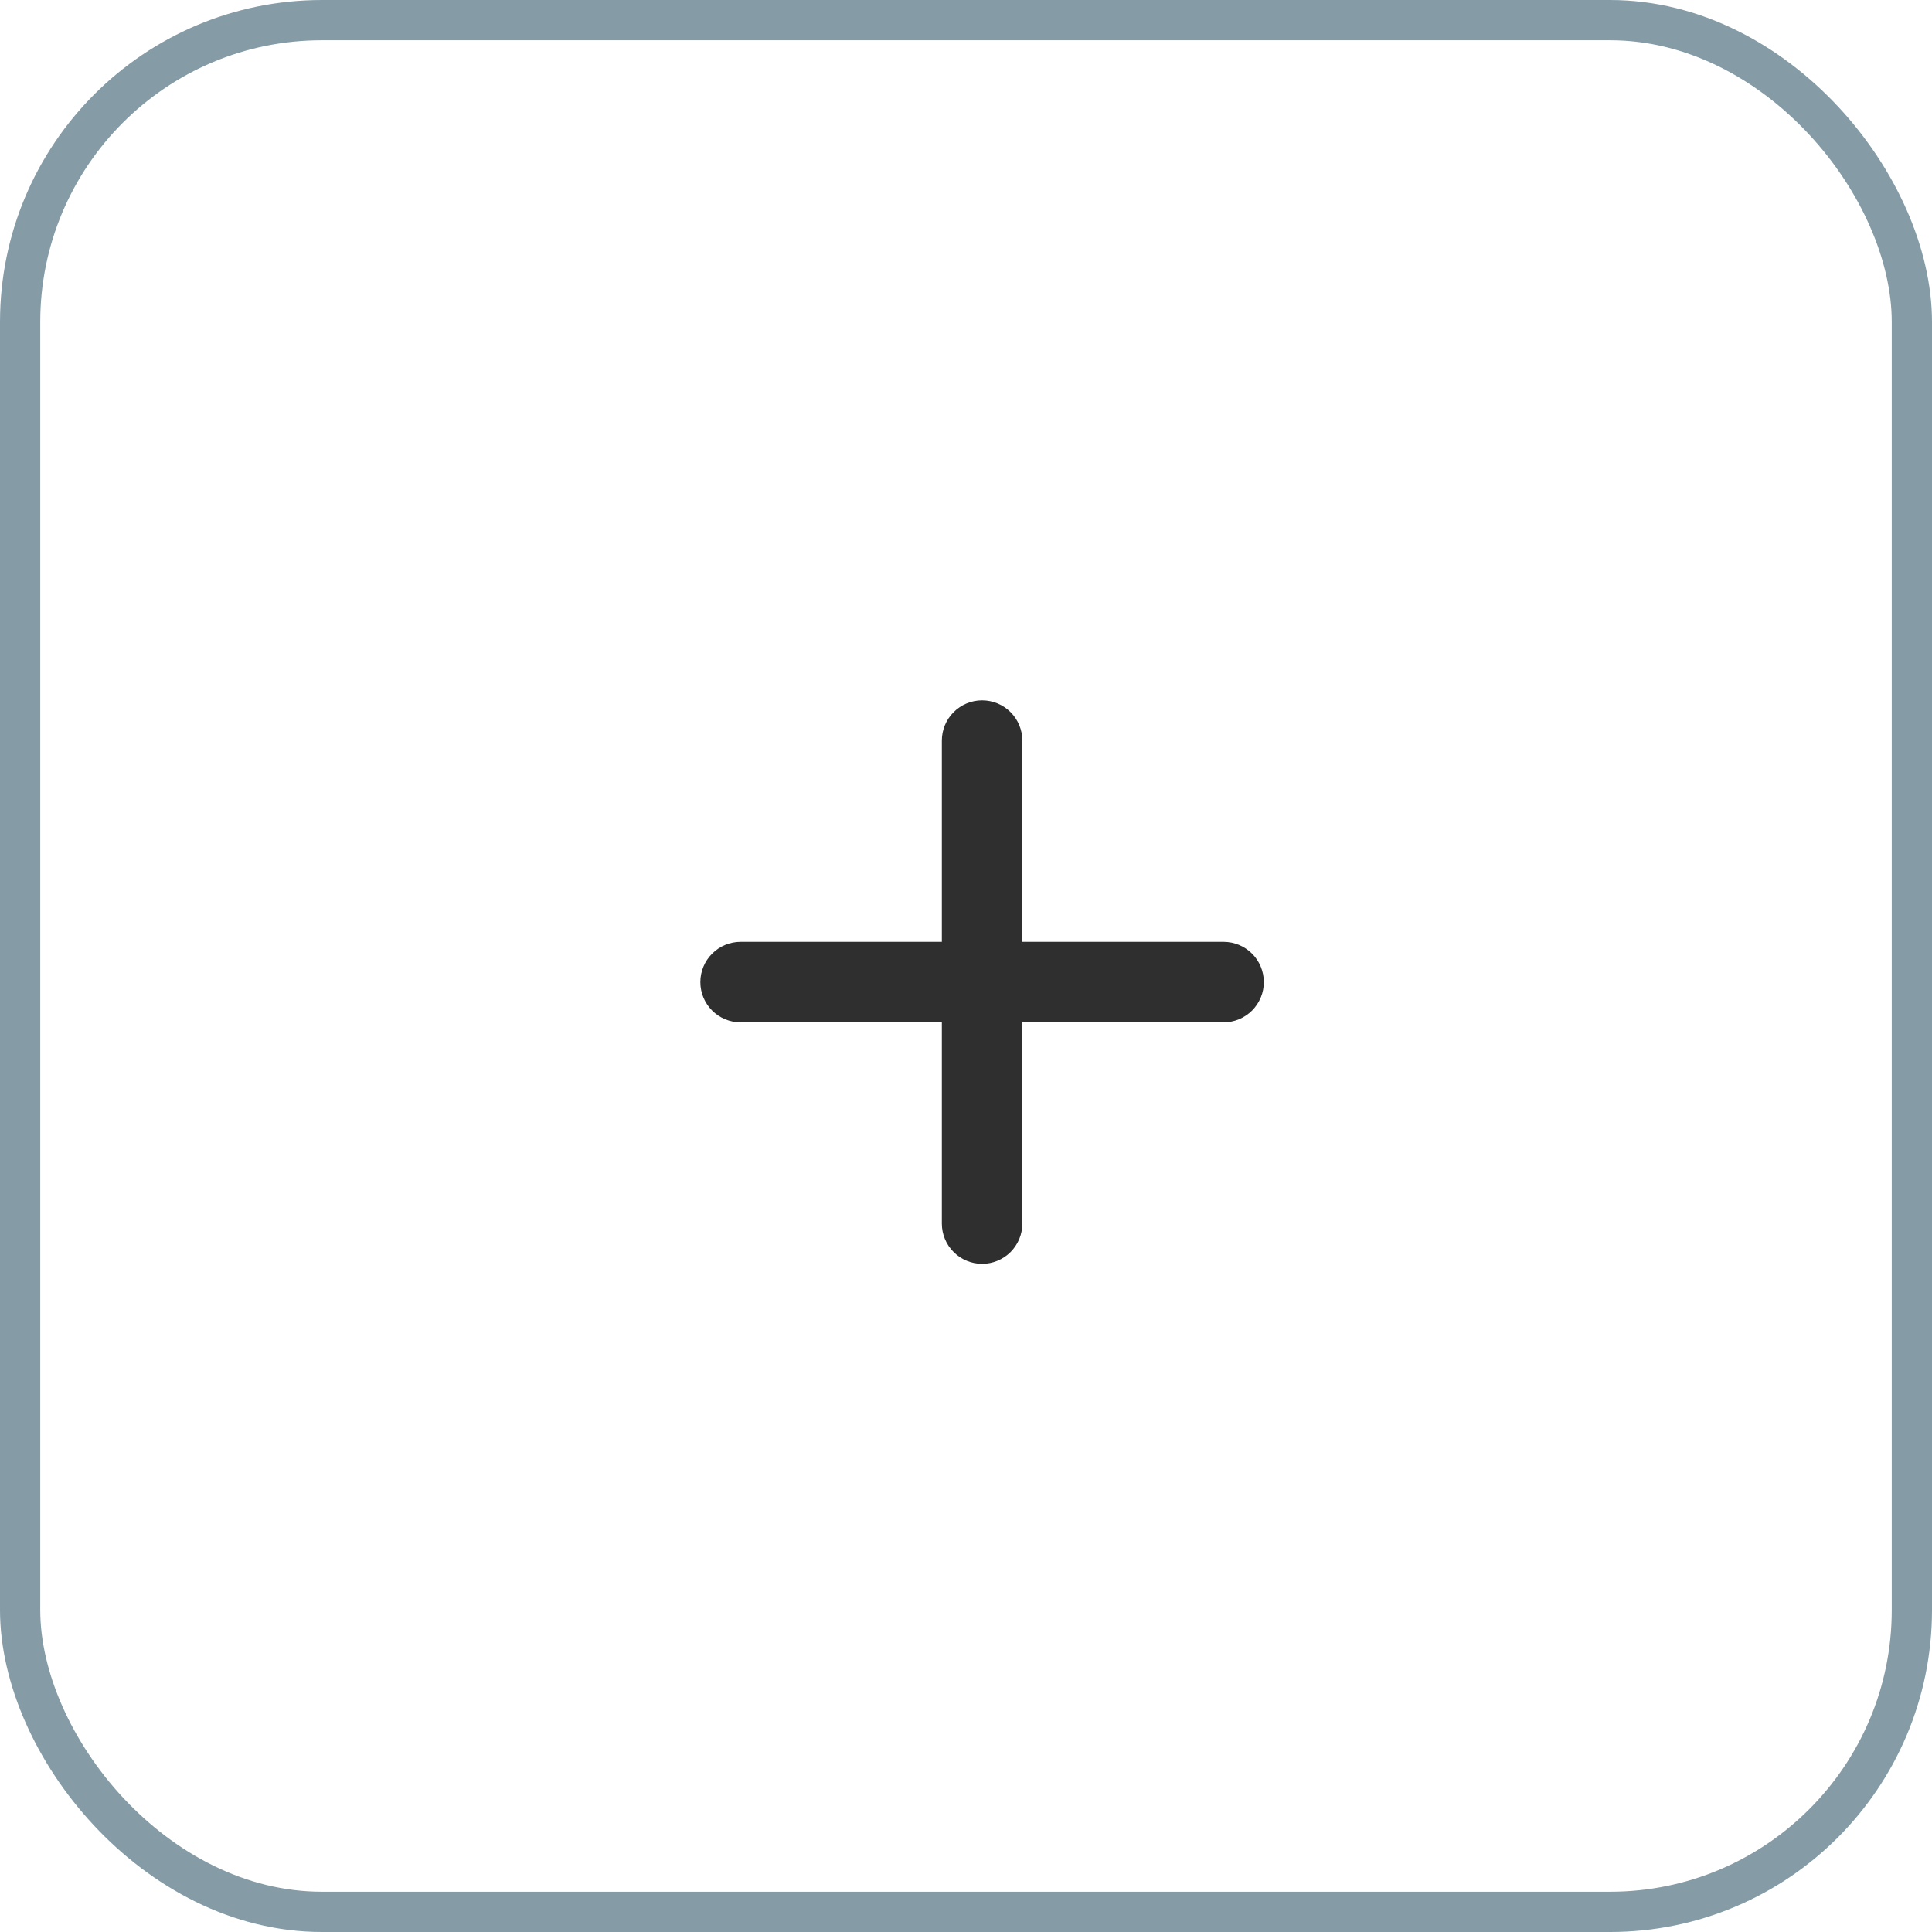
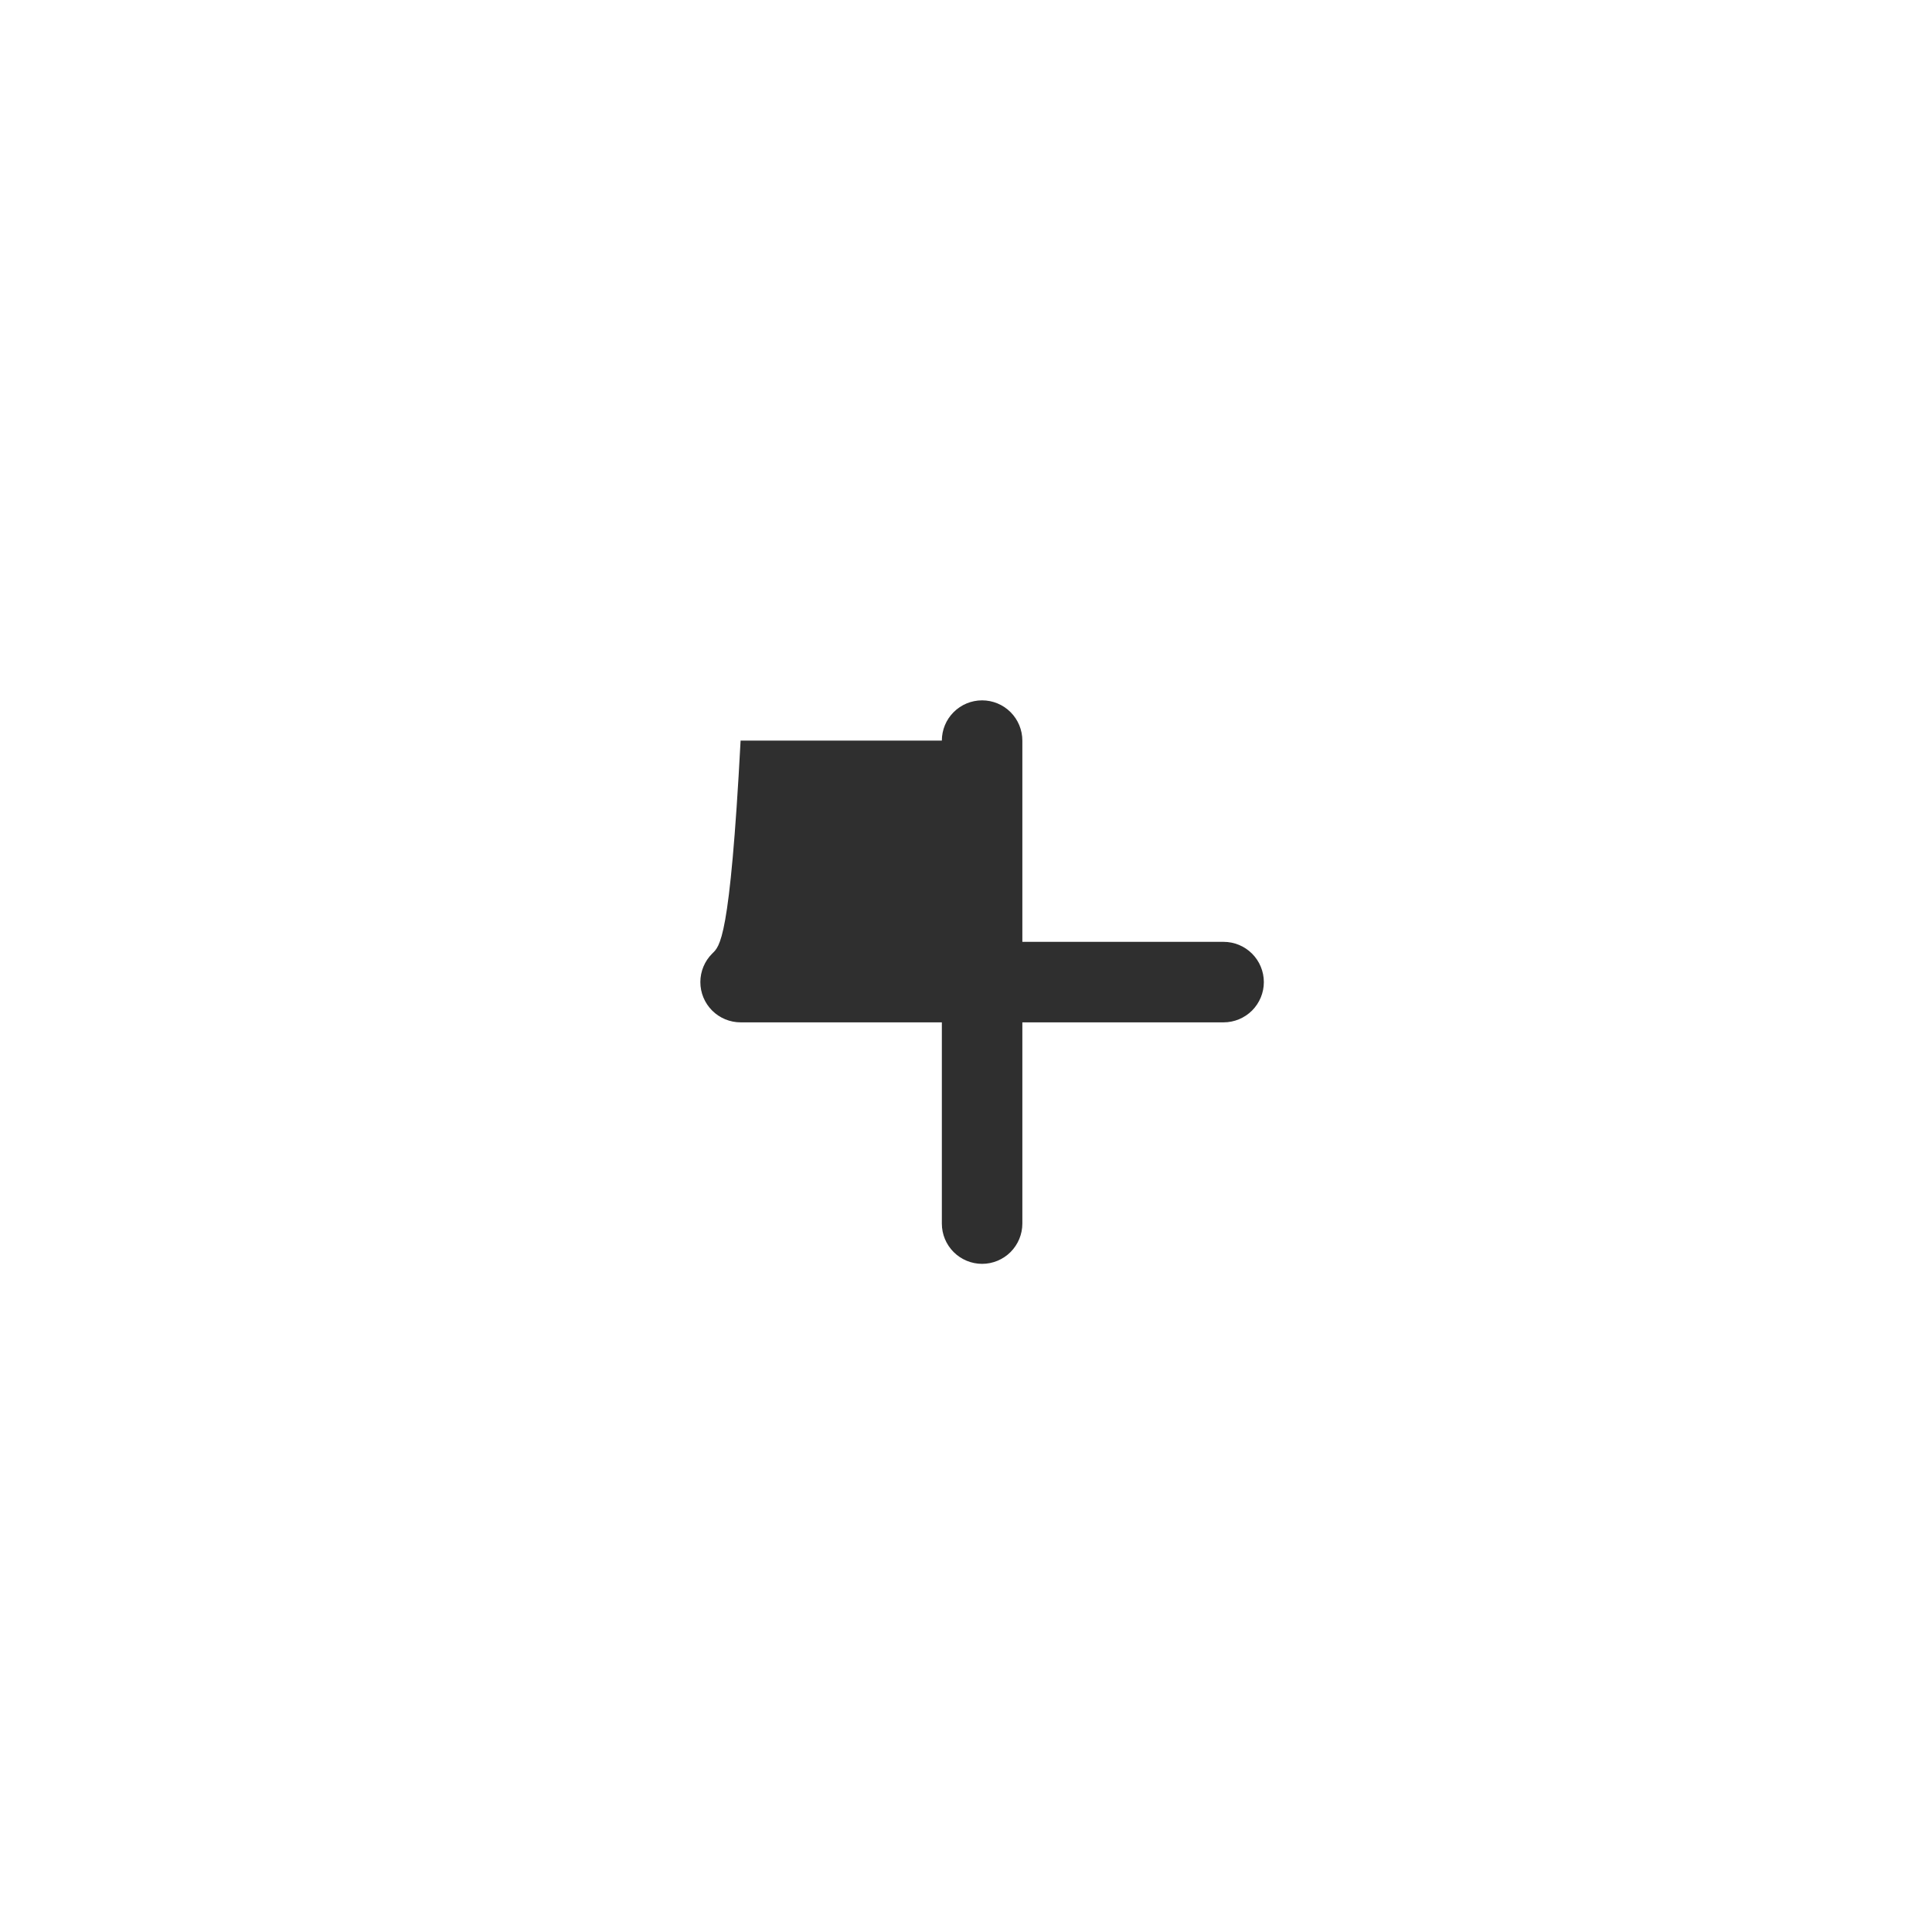
<svg xmlns="http://www.w3.org/2000/svg" width="48" height="48" viewBox="0 0 48 48" fill="none">
-   <rect x="0.5" y="0.5" width="47" height="47" rx="7.5" stroke="#859CA7" />
-   <path d="M25.4 23.4V18.4C25.4 18.135 25.294 17.88 25.107 17.693C24.919 17.505 24.665 17.4 24.4 17.4C24.135 17.4 23.88 17.505 23.693 17.693C23.505 17.88 23.4 18.135 23.4 18.4V23.4H18.4C18.135 23.4 17.88 23.505 17.693 23.693C17.505 23.88 17.4 24.135 17.4 24.4C17.4 24.665 17.505 24.919 17.693 25.107C17.88 25.294 18.135 25.4 18.4 25.4H23.4V30.4C23.4 30.665 23.505 30.919 23.693 31.107C23.88 31.294 24.135 31.4 24.4 31.4C24.665 31.4 24.919 31.294 25.107 31.107C25.294 30.919 25.4 30.665 25.4 30.4V25.4H30.4C30.665 25.4 30.919 25.294 31.107 25.107C31.294 24.919 31.4 24.665 31.4 24.4C31.4 24.135 31.294 23.88 31.107 23.693C30.919 23.505 30.665 23.4 30.4 23.4H25.4Z" fill="#2F2F2F" />
+   <path d="M25.4 23.4V18.4C25.4 18.135 25.294 17.88 25.107 17.693C24.919 17.505 24.665 17.4 24.4 17.4C24.135 17.4 23.88 17.505 23.693 17.693C23.505 17.88 23.4 18.135 23.4 18.4H18.4C18.135 23.4 17.88 23.505 17.693 23.693C17.505 23.88 17.4 24.135 17.4 24.4C17.4 24.665 17.505 24.919 17.693 25.107C17.88 25.294 18.135 25.4 18.4 25.4H23.4V30.4C23.4 30.665 23.505 30.919 23.693 31.107C23.88 31.294 24.135 31.4 24.4 31.4C24.665 31.4 24.919 31.294 25.107 31.107C25.294 30.919 25.4 30.665 25.4 30.4V25.4H30.4C30.665 25.4 30.919 25.294 31.107 25.107C31.294 24.919 31.4 24.665 31.4 24.4C31.4 24.135 31.294 23.88 31.107 23.693C30.919 23.505 30.665 23.4 30.4 23.4H25.4Z" fill="#2F2F2F" />
</svg>